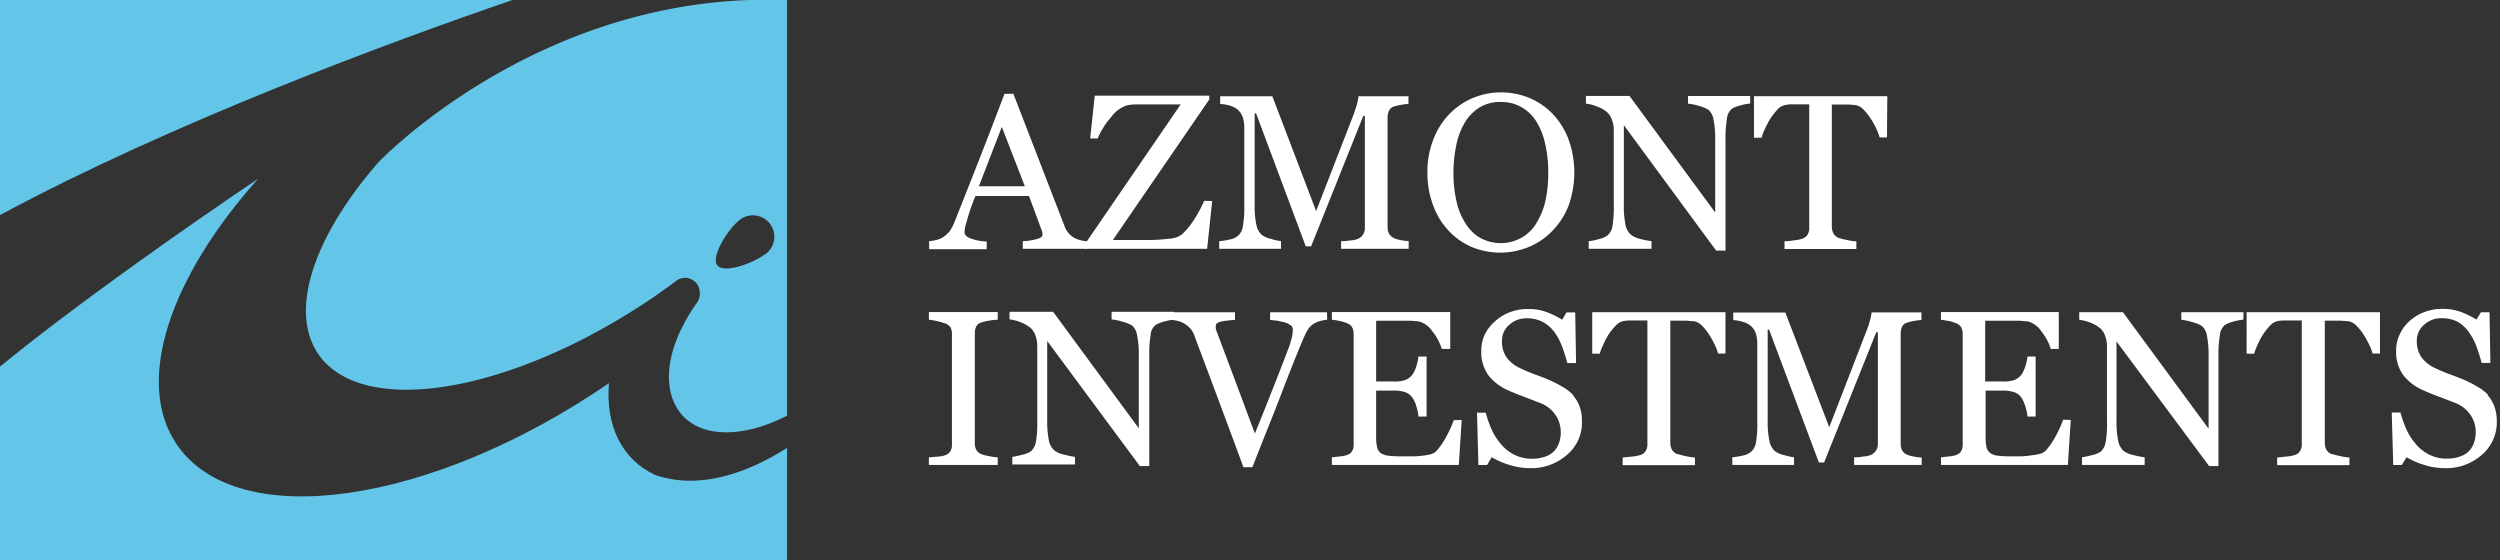
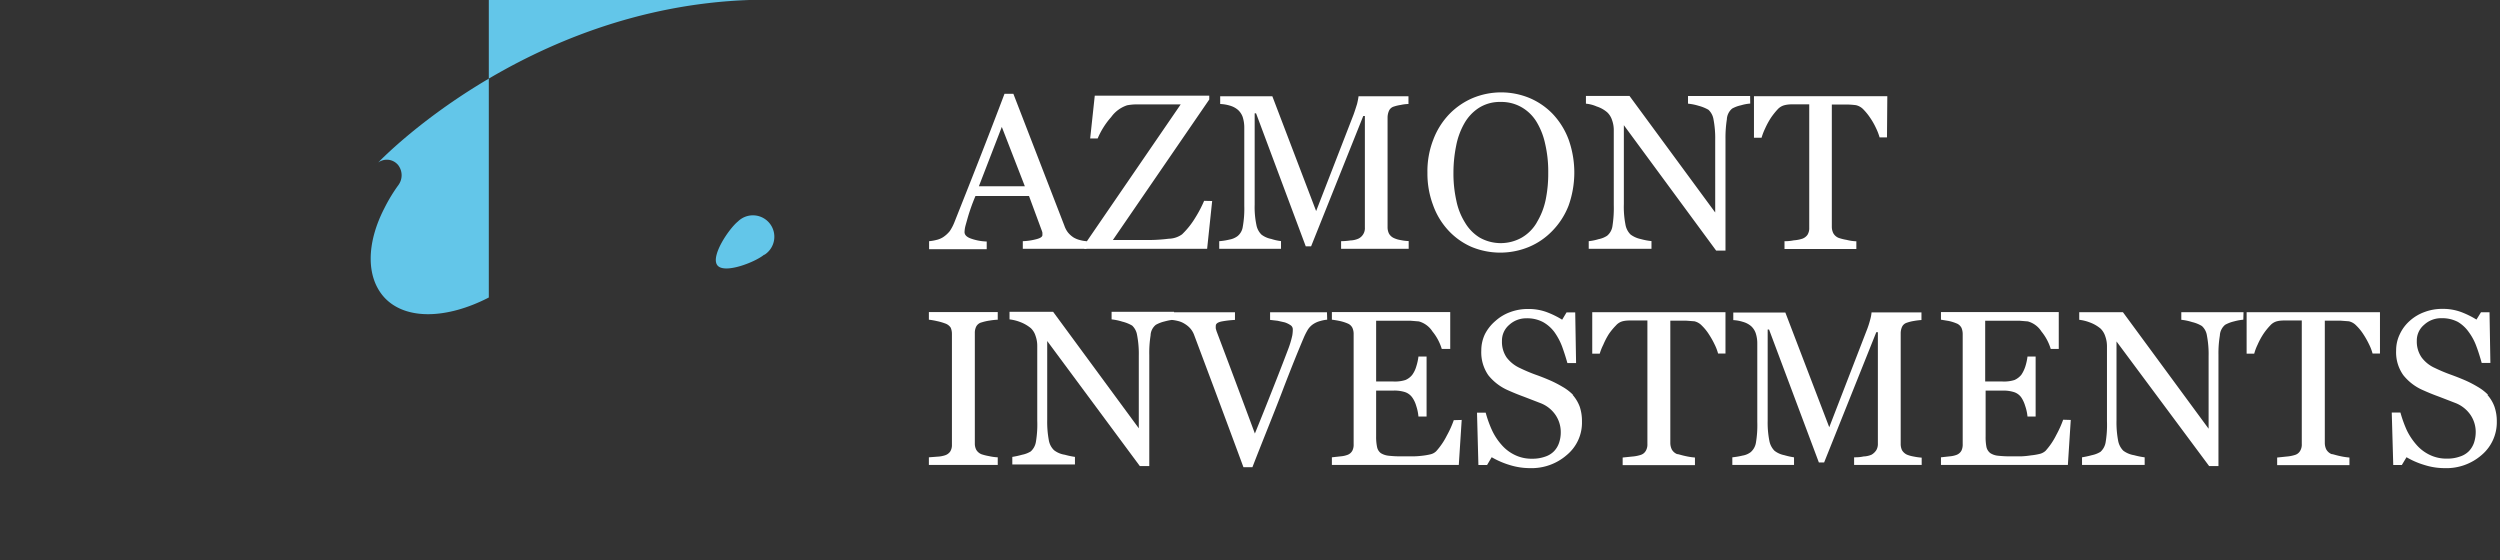
<svg xmlns="http://www.w3.org/2000/svg" width="174" height="39" fill="none">
  <rect width="100%" height="100%" fill="#333333" stroke="none" />
  <g clip-path="url(#clip0_257_189)">
-     <path d="M45.59 33.052c-2.334-1.089-3.452-3.467-3.206-6.381-12.411 8.49-25.85 10.436-30.07 4.279-2.981-4.361-.507-11.614 5.65-18.51C12.748 15.96 5.129 21.312 0 25.516V39h54.78v-7.827c-2.623 1.67-6.03 2.982-9.19 1.879zM0 0v14.968C12.038 8.498 27.148 2.922 35.668 0H0z" fill="#63C6E9" />
-     <path d="M52.157 0C36.503.552 26.32 11.315 26.32 11.315c-4.435 5.099-6.24 10.257-4.174 13.32 3.108 4.525 13.61 2.707 23.443-4.024.5-.35.999-.701 1.49-1.074a1.013 1.013 0 011.328.105l.037.037a1.156 1.156 0 01.06 1.401 11.362 11.362 0 00-.992 1.633c-1.237 2.392-1.304 4.785 0 6.216 1.49 1.603 4.376 1.491 7.268 0V0h-2.624zm1.036 17.718c-.611.522-2.78 1.372-3.265.746-.484-.626.79-2.527 1.431-3.049a1.49 1.49 0 111.834 2.326" fill="#63C6E9" />
+     <path d="M52.157 0C36.503.552 26.32 11.315 26.32 11.315a1.013 1.013 0 011.328.105l.037.037a1.156 1.156 0 01.06 1.401 11.362 11.362 0 00-.992 1.633c-1.237 2.392-1.304 4.785 0 6.216 1.49 1.603 4.376 1.491 7.268 0V0h-2.624zm1.036 17.718c-.611.522-2.78 1.372-3.265.746-.484-.626.79-2.527 1.431-3.049a1.49 1.49 0 111.834 2.326" fill="#63C6E9" />
    <path d="M75.615 17.316h-4.428v-.53c.33-.01.659-.06.977-.148.253-.067.388-.164.388-.276v-.164a.924.924 0 00-.053-.172l-.88-2.385h-3.726a13.435 13.435 0 00-.582 1.662c-.067.246-.112.388-.141.522a2.19 2.19 0 00-.038.328c0 .202.164.358.477.462a3.57 3.57 0 001.066.194v.537h-4.01v-.56a2.84 2.84 0 00.485-.081 1.49 1.49 0 00.484-.194c.178-.116.336-.26.47-.425.128-.192.236-.396.32-.611.53-1.334 1.126-2.833 1.767-4.473a419.97 419.97 0 001.722-4.472h.618l3.549 9.176c.058.172.143.333.253.477.113.137.246.255.395.35.142.082.295.143.455.18.15.042.305.067.462.074l-.03.529zm-4.286-4.353l-1.603-4.13-1.595 4.13h3.198z" fill="#fff" />
    <path d="M84.366 13.992l-.35 3.324h-8.55v-.26l6.709-9.788h-3.198a3.823 3.823 0 00-.53.06 2.23 2.23 0 00-1.11.82 5.462 5.462 0 00-.94 1.49h-.521l.32-2.981h7.969v.268l-6.709 9.78h2.52a11.19 11.19 0 001.364-.09c.334-.005.66-.111.931-.305a5.59 5.59 0 00.91-1.14c.24-.38.45-.78.626-1.193l.56.014zm13.678 3.324H93.34v-.53c.22-.002.439-.02.656-.052.19-.006.378-.05.552-.126a.805.805 0 00.447-.783V8.073h-.112l-3.63 9.071h-.373l-3.458-9.258h-.097v6.359c-.015.47.025.94.119 1.401.045.26.17.5.358.686.2.15.432.252.678.298.22.073.448.123.678.15v.536h-4.3v-.53c.238-.017.475-.054.708-.111a1.32 1.32 0 00.573-.246 1.02 1.02 0 00.358-.649 7.1 7.1 0 00.105-1.453V8.885a2.395 2.395 0 00-.112-.745 1.215 1.215 0 00-.328-.492 1.49 1.49 0 00-.567-.298 2.683 2.683 0 00-.67-.112V6.7h3.63l3.048 7.991 2.602-6.709c.09-.246.171-.507.246-.745.044-.177.08-.356.104-.537h3.474v.537a2.75 2.75 0 00-.537.067c-.162.023-.321.06-.477.112a.536.536 0 00-.343.298 1.193 1.193 0 00-.097.462v7.64a.986.986 0 00.097.44.746.746 0 00.343.313c.152.07.312.118.477.142.182.039.366.061.552.067v.537zm10.026-9.385a5.29 5.29 0 011.103 1.774 6.848 6.848 0 010 4.607 5.211 5.211 0 01-1.133 1.76 4.859 4.859 0 01-1.617 1.11 5.22 5.22 0 01-4.011 0 4.83 4.83 0 01-1.617-1.156 5.104 5.104 0 01-1.059-1.766 6.24 6.24 0 01-.387-2.236 6.053 6.053 0 01.41-2.311 5.218 5.218 0 011.11-1.767 5.004 5.004 0 011.64-1.125 5.168 5.168 0 013.944 0 4.874 4.874 0 011.625 1.118l-.008-.008zm-1.111 7.551c.289-.476.496-.998.612-1.543a8.938 8.938 0 00.186-1.923 8.465 8.465 0 00-.216-2.013 4.928 4.928 0 00-.619-1.558 2.92 2.92 0 00-1.036-.99 2.803 2.803 0 00-1.424-.359 2.705 2.705 0 00-1.528.41 3.111 3.111 0 00-1.028 1.103 5.063 5.063 0 00-.559 1.543 9.406 9.406 0 00-.187 1.864 8.655 8.655 0 00.201 1.945 4.61 4.61 0 00.612 1.544c.251.423.601.779 1.021 1.036a2.981 2.981 0 002.914 0 2.897 2.897 0 001.051-1.051m14.856-8.282a2.99 2.99 0 00-.641.12 2.23 2.23 0 00-.618.23 1.032 1.032 0 00-.366.745 8.234 8.234 0 00-.096 1.35v7.79h-.649l-6.425-8.73v5.495c-.016.474.022.95.111 1.416.042.265.168.51.358.7.211.155.453.262.708.314.244.07.493.117.746.141v.537h-4.368v-.53a3.56 3.56 0 00.685-.14 1.66 1.66 0 00.597-.24c.194-.163.323-.39.365-.64.078-.493.111-.992.097-1.491V9.057a2.021 2.021 0 00-.119-.693 1.28 1.28 0 00-.328-.537 2.117 2.117 0 00-.746-.418 2.404 2.404 0 00-.745-.193v-.537h3.034l5.963 8.11V9.735c.01-.48-.03-.96-.119-1.431a1.169 1.169 0 00-.351-.663 2.828 2.828 0 00-.678-.276 3.676 3.676 0 00-.745-.15V6.68h4.323l.007.53zm9.519 2.356h-.514a3.858 3.858 0 00-.246-.641 4.837 4.837 0 00-.395-.701 4.105 4.105 0 00-.492-.611 1.016 1.016 0 00-.514-.291 5.479 5.479 0 00-.589-.045h-1.089v8.513c0 .155.035.308.105.447a.743.743 0 00.365.32c.184.064.374.11.566.142.22.056.445.089.671.097v.537h-5.001v-.544c.141 0 .357 0 .641-.06.202-.012.403-.05.596-.112a.745.745 0 00.365-.276.875.875 0 00.12-.492V7.26h-1.014c-.231 0-.448 0-.664.052a.964.964 0 00-.514.291c-.177.19-.339.395-.485.611a5.542 5.542 0 00-.402.746 4.12 4.12 0 00-.239.626h-.529V6.694h9.281l-.023 2.87zM69.442 32.358H64.65v-.529l.59-.045a2 2 0 00.536-.096.7.7 0 00.358-.261.842.842 0 00.12-.47v-7.708c.002-.15-.026-.3-.083-.44a.746.746 0 00-.395-.298 3.837 3.837 0 00-.567-.163 4.902 4.902 0 00-.559-.097v-.53h4.793v.53a4.62 4.62 0 00-.559.06 3.45 3.45 0 00-.559.126.582.582 0 00-.38.29.984.984 0 00-.097.448v7.7a.933.933 0 00.105.44c.087.14.218.248.372.305.169.055.34.097.515.127.198.045.4.072.603.082v.53zm12.27-10.108a3.6 3.6 0 00-.648.12c-.216.05-.425.13-.619.238a.991.991 0 00-.365.746c-.07.446-.1.897-.09 1.349v7.737h-.656l-6.448-8.706v5.486c-.011.475.026.95.112 1.416.043.267.171.513.366.701.218.166.474.273.745.313.233.065.47.115.708.15v.528h-4.36V31.8c.228-.036.455-.086.678-.149.213-.04.418-.119.604-.231a1.14 1.14 0 00.357-.649 7.36 7.36 0 00.097-1.49v-5.218c0-.234-.04-.466-.119-.686-.06-.2-.171-.382-.32-.53a2.595 2.595 0 00-.746-.432 2.981 2.981 0 00-.745-.186v-.53h3.033l5.964 8.11v-5.06c.01-.48-.03-.96-.12-1.432a1.148 1.148 0 00-.342-.656 2.524 2.524 0 00-.686-.275 3.827 3.827 0 00-.745-.157v-.53h4.345v.552z" fill="#fff" />
    <path d="M92.372 22.25c-.16.014-.317.044-.47.09a1.58 1.58 0 00-.462.194c-.165.102-.305.24-.41.402-.113.19-.213.386-.298.59-.336.79-.843 2.027-1.491 3.726-.649 1.7-1.364 3.43-2.072 5.263h-.626c-.716-1.938-1.41-3.804-2.08-5.598l-1.364-3.638a1.493 1.493 0 00-.239-.402 1.663 1.663 0 00-.402-.336 1.492 1.492 0 00-.448-.194 3.134 3.134 0 00-.454-.082v-.529h4.398v.53a6.892 6.892 0 00-.947.111c-.261.06-.388.157-.388.298a1.12 1.12 0 000 .194l.052.18.902 2.392c.418 1.113 1.007 2.69 1.767 4.733.378-.924.815-2.017 1.312-3.28.5-1.26.827-2.124 1.006-2.594.119-.308.213-.624.284-.946a2.45 2.45 0 00.037-.425.342.342 0 00-.15-.29 1.617 1.617 0 00-.41-.202l-.499-.112-.522-.06v-.529h3.959l.015.514zm9.362 6.978l-.202 3.13h-8.833v-.529l.604-.067c.166-.012.329-.047.484-.104a.626.626 0 00.336-.291.902.902 0 00.09-.455v-7.648a1.028 1.028 0 00-.083-.44.626.626 0 00-.343-.313 2.979 2.979 0 00-.544-.171 6.692 6.692 0 00-.544-.09v-.529h8.237v2.564h-.589a3.528 3.528 0 00-.648-1.215 1.648 1.648 0 00-.947-.7l-.56-.045h-2.413v4.227h1.2c.285.015.57-.02.842-.105a1.2 1.2 0 00.47-.358 1.87 1.87 0 00.283-.588c.072-.224.122-.453.15-.686h.566v4.174h-.567a3.214 3.214 0 00-.156-.745 1.92 1.92 0 00-.276-.582 1.013 1.013 0 00-.53-.38 2.477 2.477 0 00-.782-.097h-1.2v3.19c-.005.25.017.5.067.746a.7.7 0 00.26.417c.164.1.347.16.537.18.317.034.636.049.955.044h.648c.23.002.458-.01.686-.037.2-.02.4-.051.596-.097a.866.866 0 00.425-.216 4.9 4.9 0 00.746-1.096c.192-.343.354-.702.484-1.073l.552-.015zm7.715-1.752c.216.243.385.523.499.827.11.334.163.685.157 1.037a2.917 2.917 0 01-1.044 2.318 3.726 3.726 0 01-2.579.924 4.778 4.778 0 01-1.431-.224 5.873 5.873 0 01-1.23-.536l-.321.544h-.603l-.097-3.645h.604c.112.419.259.828.439 1.222.171.369.394.71.664 1.014.252.293.562.532.909.7.378.186.795.278 1.215.27.307.006.612-.042.902-.142.237-.073.452-.204.626-.38.159-.166.278-.365.351-.582.081-.24.122-.492.119-.745a2.127 2.127 0 00-.358-1.186 2.233 2.233 0 00-1.073-.842l-1.118-.432a16.277 16.277 0 01-1.089-.44 3.615 3.615 0 01-1.401-1.059 2.791 2.791 0 01-.492-1.714 2.639 2.639 0 01.246-1.133c.182-.36.436-.68.745-.94a3.109 3.109 0 011.022-.61 3.517 3.517 0 011.237-.217 3.66 3.66 0 011.319.224c.369.14.724.314 1.059.522l.305-.507h.604l.06 3.526h-.604a16.01 16.01 0 00-.373-1.163 4.406 4.406 0 00-.536-1 2.514 2.514 0 00-.79-.692 2.327 2.327 0 00-1.141-.261 1.738 1.738 0 00-1.215.462 1.43 1.43 0 00-.499 1.118c-.016.405.096.804.32 1.14a2.4 2.4 0 00.939.746c.35.17.708.323 1.074.455.358.126.693.26 1.021.402.297.131.586.28.865.447.274.155.525.349.745.574m10.592-2.892h-.514a3.423 3.423 0 00-.246-.641 6.007 6.007 0 00-.395-.7 3.343 3.343 0 00-.492-.605 1.04 1.04 0 00-.514-.298l-.582-.044h-1.096v8.512c0 .158.036.313.105.455a.744.744 0 00.365.32c.097 0 .283.075.574.135.221.051.445.086.671.104v.53h-5.032v-.53l.649-.067a2.57 2.57 0 00.596-.112.617.617 0 00.358-.276.857.857 0 00.119-.492v-8.594h-1.014c-.231 0-.447 0-.656.044a.931.931 0 00-.514.299 4.421 4.421 0 00-.499.603c-.15.238-.279.487-.388.746-.1.198-.183.405-.246.618h-.522V21.73h9.273v2.877zm13.656 7.752h-4.703v-.529c.171 0 .387 0 .656-.06.189-.005.376-.046.551-.119a.964.964 0 00.343-.328.865.865 0 00.104-.462v-7.737h-.111l-3.63 9.064h-.366l-3.466-9.25h-.097v6.35c-.011.47.029.94.119 1.402.049.259.173.498.358.686.199.153.432.258.679.305.222.065.449.115.678.15v.529h-4.294v-.53c.239-.024.475-.064.708-.12.206-.032.4-.114.567-.238.193-.167.322-.396.365-.648.081-.48.113-.967.097-1.454v-5.441a2.246 2.246 0 00-.112-.746 1.176 1.176 0 00-.32-.484 1.489 1.489 0 00-.574-.298 2.647 2.647 0 00-.664-.12v-.529h3.623l3.056 7.984 2.594-6.71a6.11 6.11 0 00.246-.744c.052-.176.087-.355.105-.537h3.473v.529c-.18.013-.359.035-.536.067a2.685 2.685 0 00-.477.12.545.545 0 00-.343.297 1.128 1.128 0 00-.09.455v7.67c-.004.154.026.307.09.448.08.136.199.245.343.313.155.063.318.108.484.134.18.037.361.062.544.075v.506zm10.376-3.13l-.201 3.13h-8.833v-.529l.604-.067c.165-.012.328-.047.484-.104a.652.652 0 00.336-.291.989.989 0 00.089-.455v-7.648c.002-.15-.026-.3-.082-.44a.65.65 0 00-.343-.313 3.169 3.169 0 00-.544-.171l-.544-.09v-.529h8.199v2.564h-.559a3.523 3.523 0 00-.648-1.215 1.627 1.627 0 00-.947-.7l-.551-.045h-2.416v4.227h1.201c.284.015.57-.02.842-.105.181-.082.342-.204.469-.358.123-.181.218-.38.284-.588.071-.224.121-.453.149-.686h.566v4.174h-.566a3.225 3.225 0 00-.164-.745 2.152 2.152 0 00-.269-.582.996.996 0 00-.536-.38 2.463 2.463 0 00-.746-.097h-1.2v3.19c-.006.25.014.5.06.746a.747.747 0 00.268.417c.16.101.341.162.529.18.32.034.641.049.962.044h.649c.227-.009.453-.031.678-.067a4.22 4.22 0 00.589-.097.935.935 0 00.432-.216c.297-.33.548-.698.745-1.096.19-.345.352-.704.485-1.073l.529.015zm12.01-6.978a3.6 3.6 0 00-.649.12c-.216.05-.424.13-.619.238a1.03 1.03 0 00-.365.746 7.525 7.525 0 00-.097 1.349v7.737h-.648l-6.448-8.676v5.486c-.012.475.025.95.112 1.416.046.264.171.508.358.7a1.7 1.7 0 00.745.314c.245.067.494.117.745.15v.528h-4.36v-.529c.231-.037.46-.087.685-.149.211-.042.413-.12.597-.231.188-.17.314-.399.358-.649a7.37 7.37 0 00.096-1.49v-5.218c0-.234-.04-.466-.119-.686a1.314 1.314 0 00-.32-.53 2.497 2.497 0 00-.746-.432 3.023 3.023 0 00-.745-.186v-.53h3.041l5.963 8.11v-5.06c.011-.48-.029-.96-.119-1.432a1.102 1.102 0 00-.35-.656 2.332 2.332 0 00-.686-.276 3.658 3.658 0 00-.745-.156v-.53h4.33l-.014.522zm9.511 2.356h-.515a3.355 3.355 0 00-.246-.641 5.73 5.73 0 00-.395-.7 3.343 3.343 0 00-.492-.605 1.032 1.032 0 00-.514-.298l-.582-.044h-1.095v8.512c0 .158.035.313.104.455a.748.748 0 00.365.32c.097 0 .284.075.574.135.221.05.445.086.671.104v.53h-5.031v-.53l.641-.067a2.58 2.58 0 00.596-.112.617.617 0 00.358-.276.857.857 0 00.119-.492v-8.594h-1.014c-.231 0-.447 0-.656.044a.944.944 0 00-.521.299 4.444 4.444 0 00-.485.603 5.152 5.152 0 00-.402.746 3.503 3.503 0 00-.232.618h-.529V21.73h9.281v2.877zm7.469 2.87c.218.24.388.522.499.827.113.334.169.684.164 1.036a2.983 2.983 0 01-1.043 2.319 3.727 3.727 0 01-2.587.924c-.483 0-.963-.076-1.424-.224a5.559 5.559 0 01-1.23-.536l-.327.544h-.597l-.104-3.653h.604c.115.418.262.827.439 1.223.176.367.402.708.671 1.014.253.293.562.531.91.7a2.63 2.63 0 001.215.269c.306.008.612-.04.902-.142.239-.073.456-.204.633-.38.156-.167.276-.365.351-.582a2.42 2.42 0 00.119-.745 2.127 2.127 0 00-.358-1.185 2.275 2.275 0 00-1.073-.843l-1.118-.432a14.923 14.923 0 01-1.089-.44 3.56 3.56 0 01-1.401-1.058 2.733 2.733 0 01-.5-1.715c-.003-.392.083-.78.254-1.133.165-.358.404-.678.701-.939.3-.268.649-.475 1.028-.611a3.46 3.46 0 011.238-.216c.447-.007.892.069 1.312.223.368.14.723.314 1.058.522l.313-.507h.596l.06 3.526h-.604c-.112-.402-.231-.79-.372-1.163a3.913 3.913 0 00-.537-.999 2.483 2.483 0 00-.746-.693 2.347 2.347 0 00-1.14-.26 1.736 1.736 0 00-1.215.461 1.42 1.42 0 00-.507 1.119c-.013.405.102.804.328 1.14.24.325.562.582.932.745.352.171.712.323 1.081.455.35.127.693.261 1.021.403.297.13.586.28.865.447.273.156.524.35.745.574" fill="#fff" />
  </g>
  <defs>
    <clipPath id="clip0_257_189">
      <path fill="#fff" d="M0 0h173.778v39H0z" />
    </clipPath>
  </defs>
</svg>